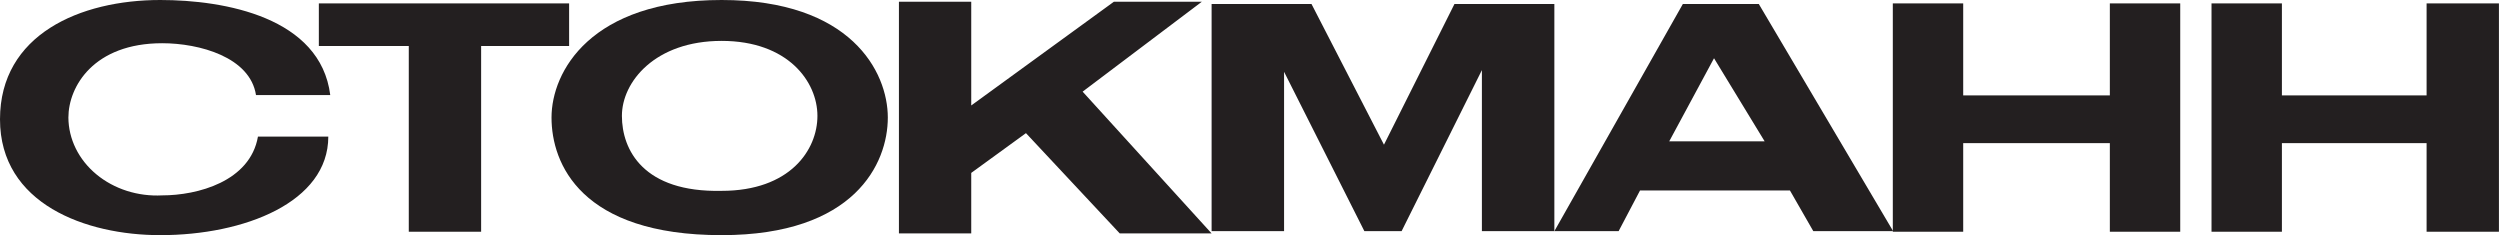
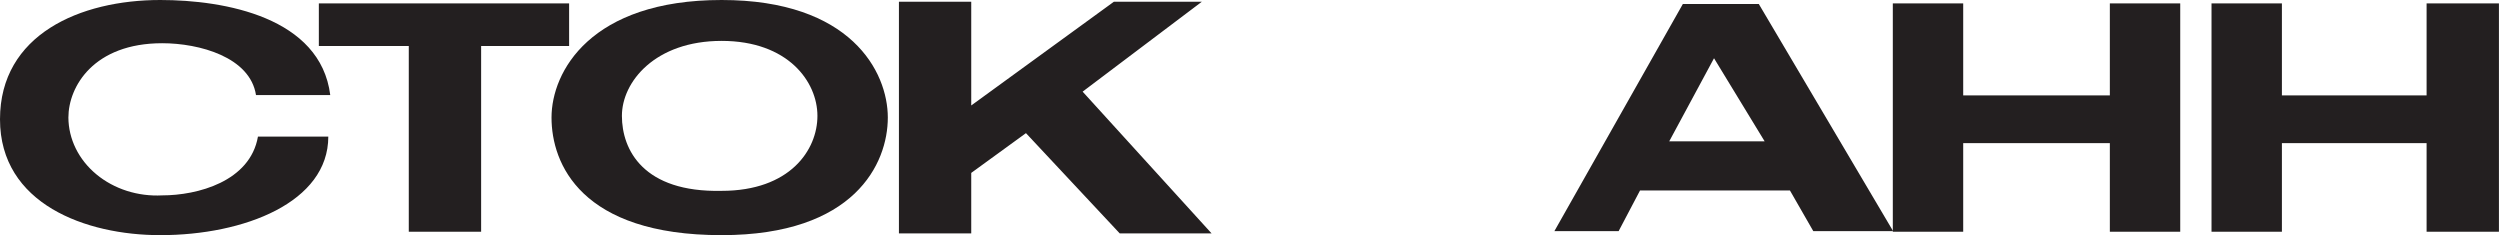
<svg xmlns="http://www.w3.org/2000/svg" width="606" height="57" viewBox="0 0 606 57" fill="none">
  <path d="M511.426 0.826H528.488V56.174H511.426V34.696H475.88V56.174H458.818V0.826H475.88V23.13H511.426V0.826ZM588.206 0.826H605.742V56.174H588.206V34.696H553.134V56.174H536.072V0.826H553.134V23.13H588.206V0.826ZM99.089 11.152H77.288V0.826H137.953V11.152H116.626V56.174H99.089V11.152ZM174.921 46.261C191.51 46.261 198.145 36.348 198.145 28.087C198.145 19.826 191.036 9.913 174.921 9.913C158.807 9.913 150.75 19.826 150.75 28.087C150.75 36.348 155.963 46.674 174.921 46.261ZM174.921 0C206.202 0 215.207 17.348 215.207 28.5C215.207 39.652 207.15 57 174.921 57C140.797 57 133.688 39.652 133.688 28.5C133.688 17.348 143.167 0 174.921 0Z" fill="#231F20" />
  <path d="M62.054 23.052C60.633 13.831 48.317 10.478 39.317 10.478C22.738 10.478 16.579 20.956 16.579 28.5C16.594 31.081 17.202 33.632 18.368 35.998C19.534 38.363 21.233 40.494 23.361 42.259C25.489 44.024 28.002 45.387 30.745 46.264C33.489 47.141 36.405 47.514 39.317 47.36C47.844 47.36 60.633 44.007 62.528 33.11H79.581C79.581 49.037 59.212 57 38.843 57C20.843 57 0 49.456 0 28.919C0 8.383 19.422 0 38.843 0C54.475 0 77.687 4.191 80.055 23.052H62.054ZM270.008 0.419H291.325L262.429 22.213L293.693 56.581H271.429L248.692 32.272L235.428 41.912V56.581H217.901V0.419H235.428V25.566L270.008 0.419Z" fill="#231F20" />
-   <path d="M352.564 0.967H376.777V56.034H359.211V16.994L339.746 56.034H330.725L311.259 17.405V56.034H293.693V0.967H317.906L335.473 35.075L352.564 0.967Z" fill="#231F20" />
  <path d="M433.883 46.171H397.543L392.352 56.034H376.778L407.926 0.967H426.332L458.896 56.034H439.546L433.883 46.171ZM415.477 14.117L404.622 34.254H427.747L415.477 14.117Z" fill="#231F20" />
</svg>